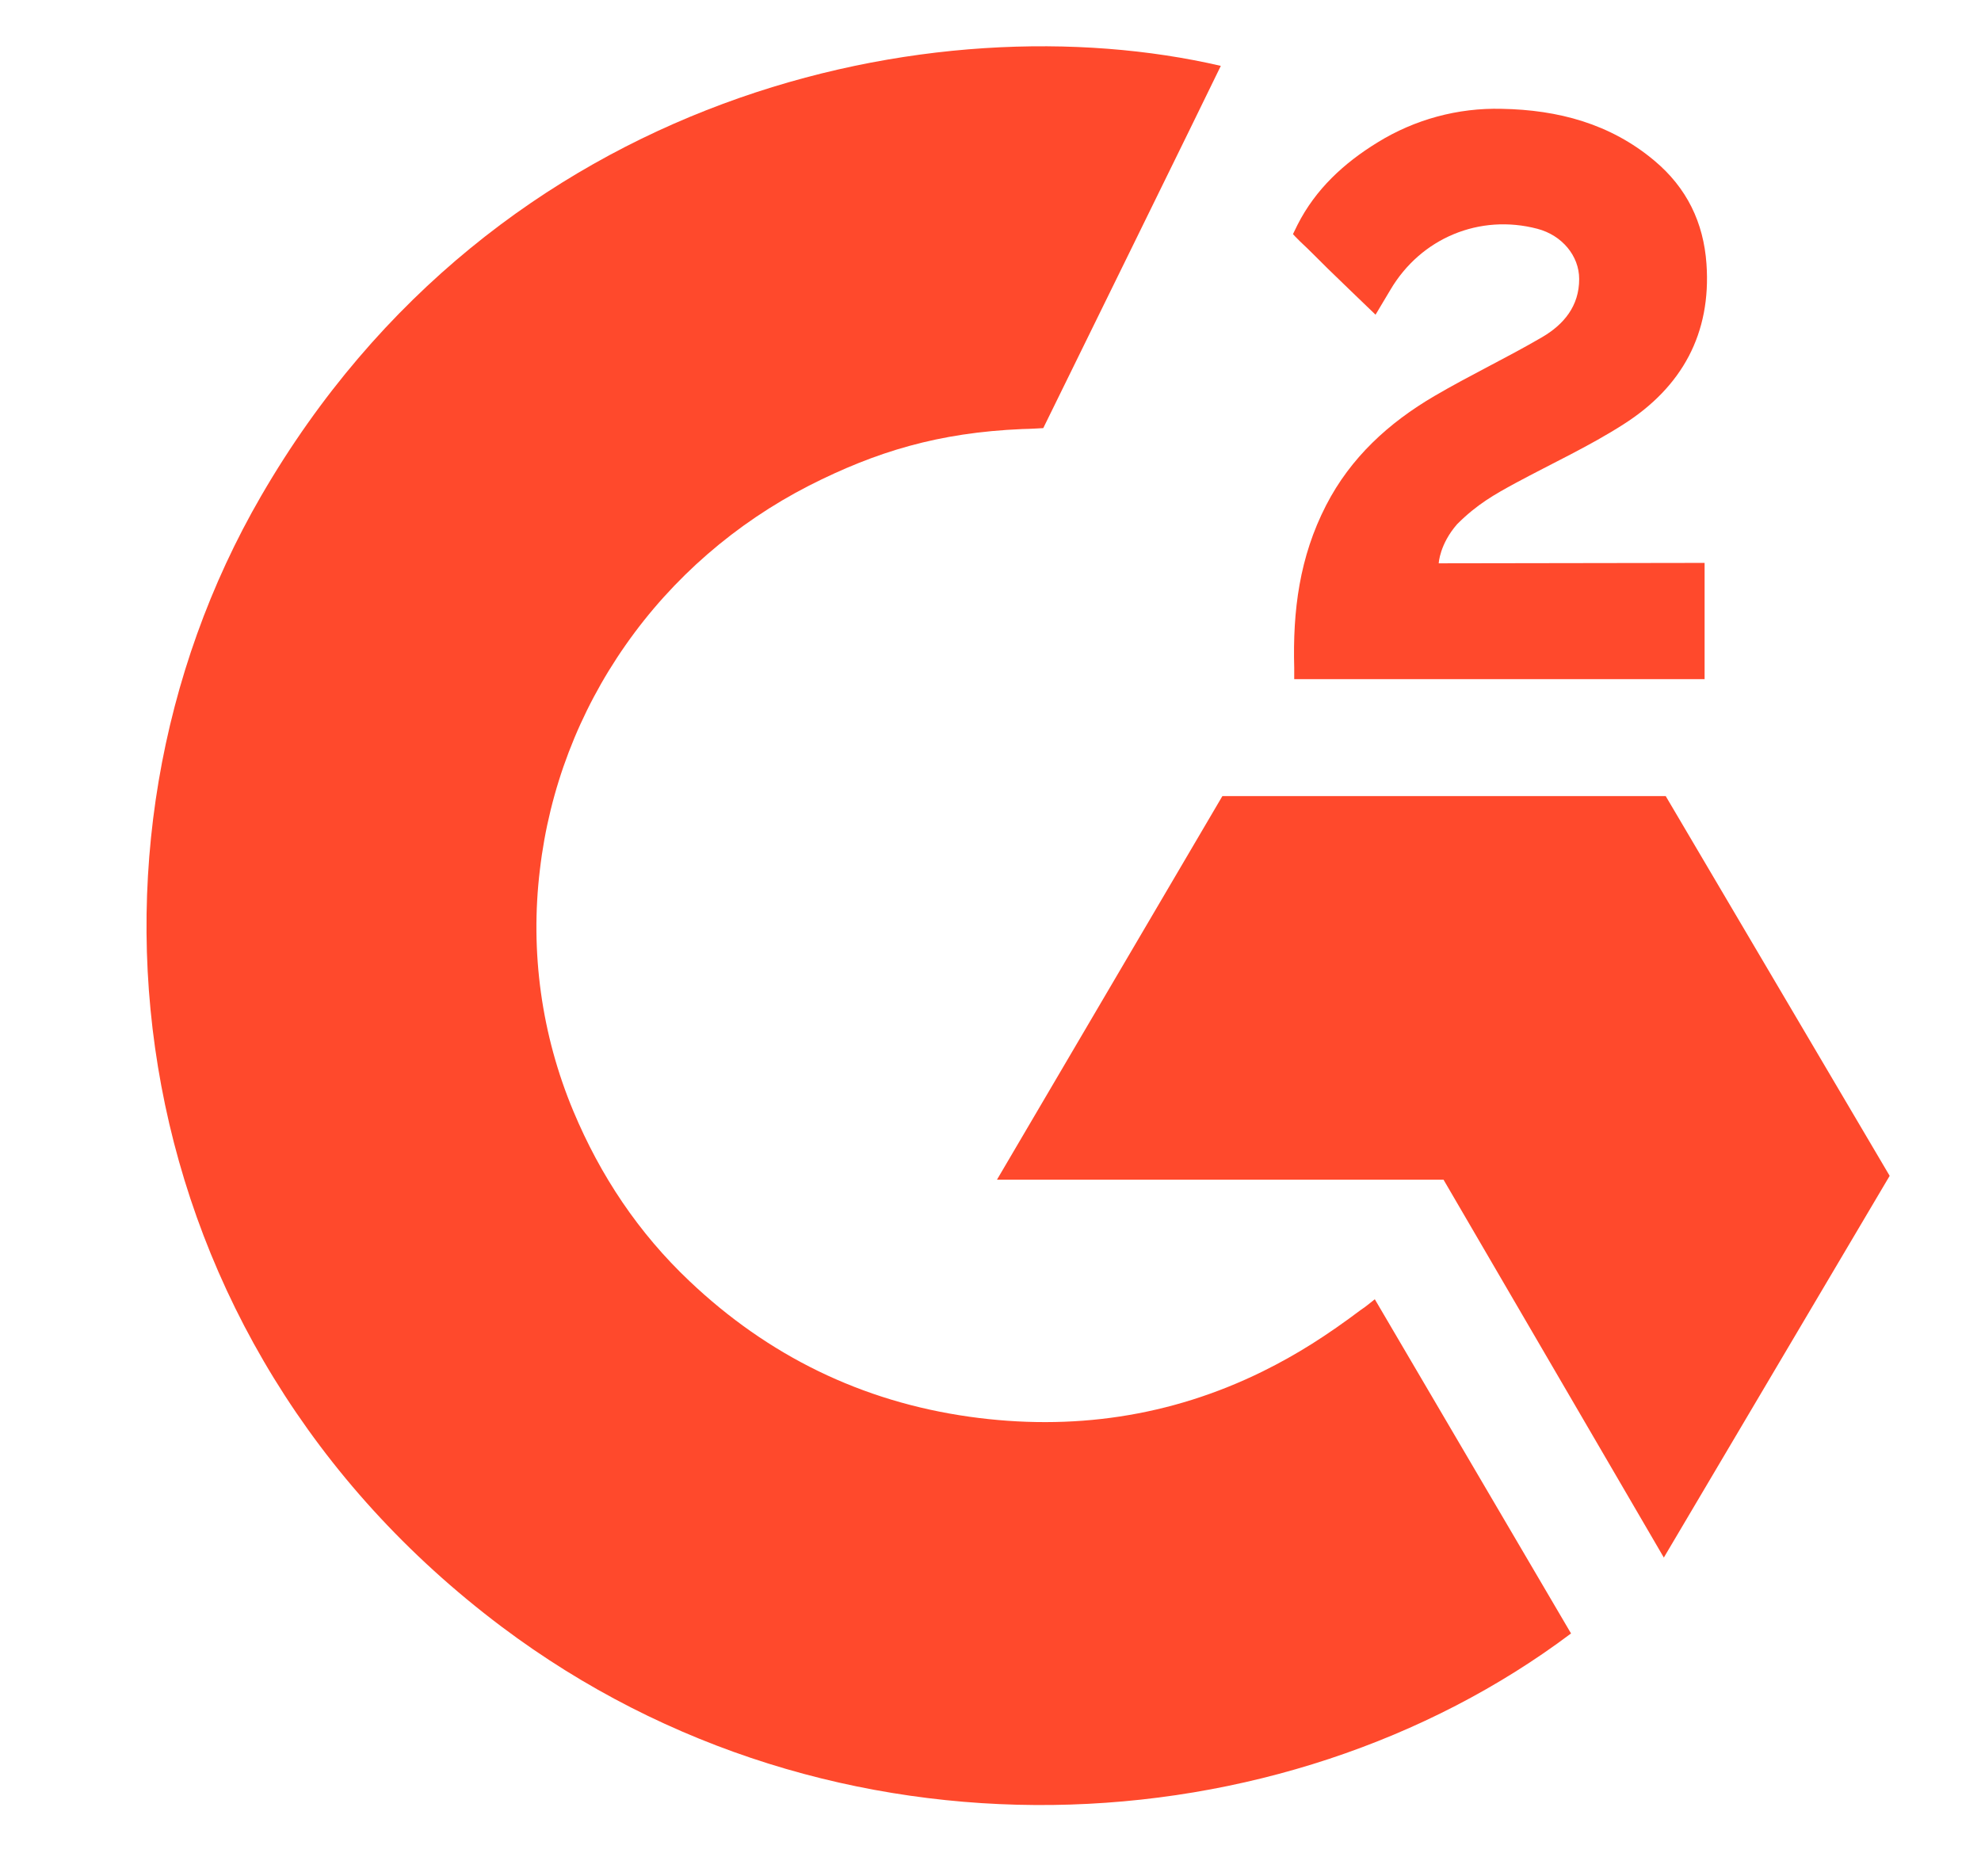
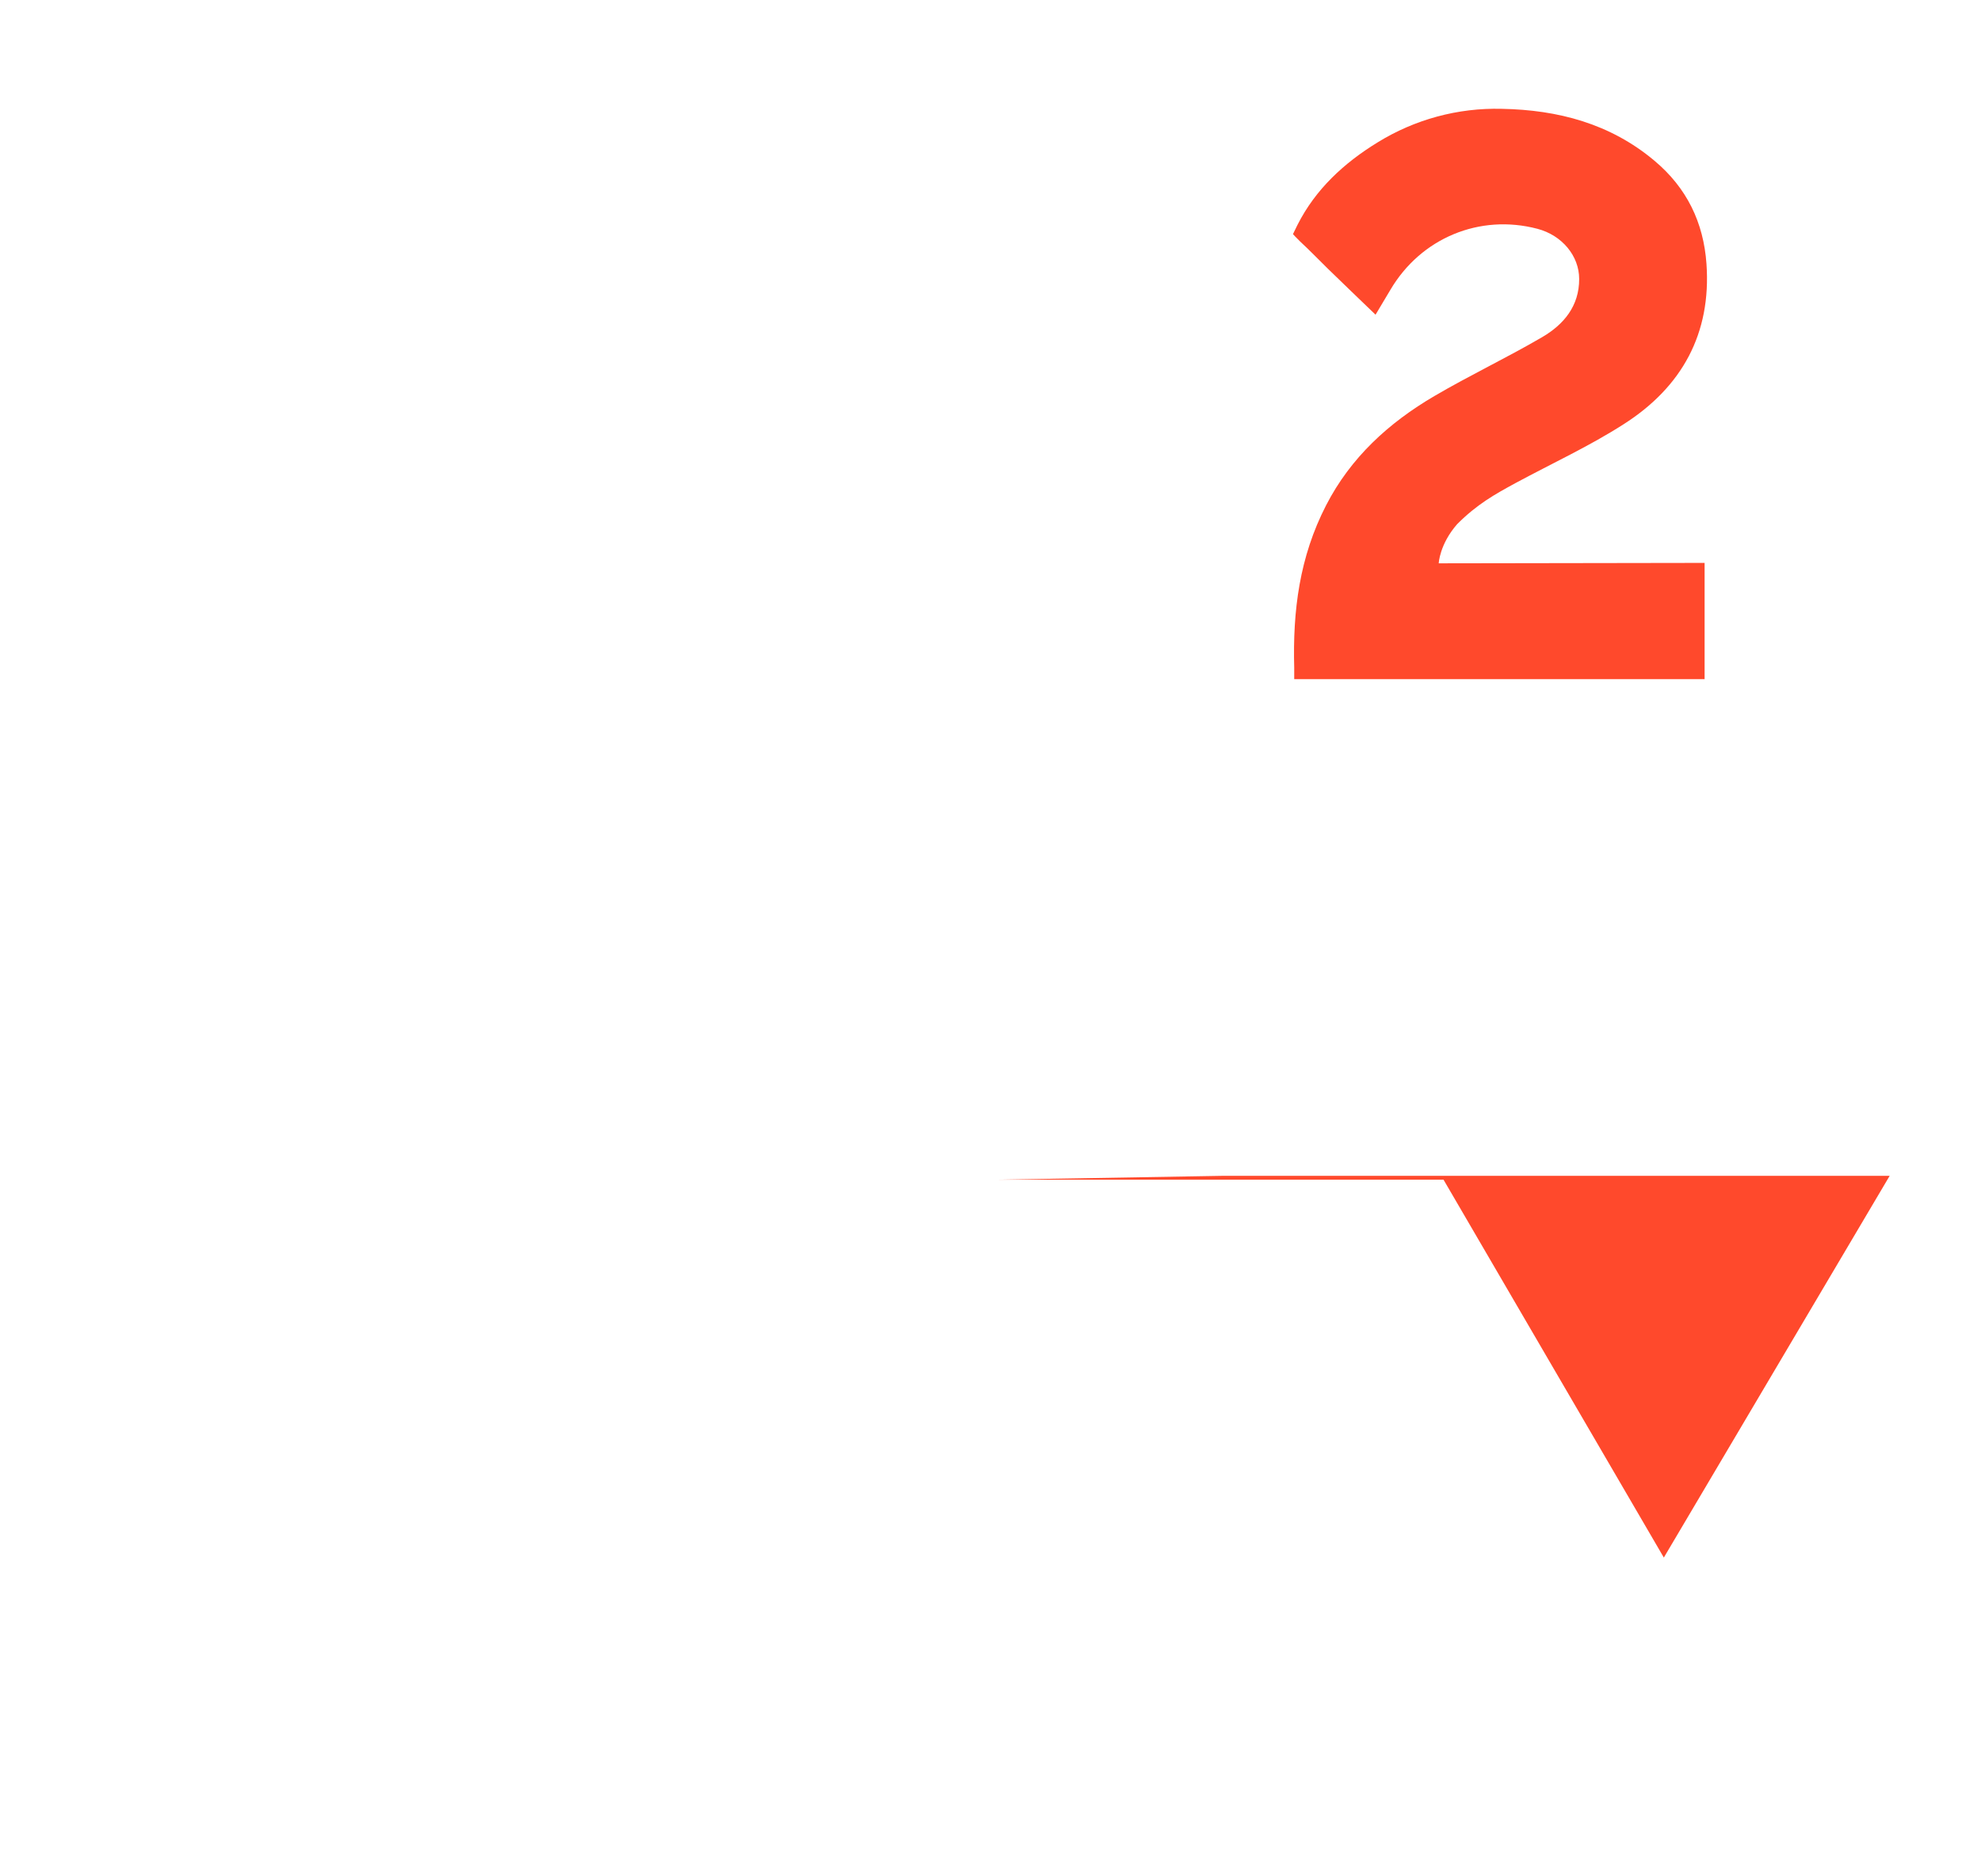
<svg xmlns="http://www.w3.org/2000/svg" width="19" height="18" viewBox="0 0 19 18" fill="none">
  <g clip-path="url(#clip0_1590_2098)">
-     <path d="M13.186 12.464C13.818 13.541 14.444 14.606 15.068 15.67C12.302 17.749 7.998 18 4.812 15.606C1.145 12.848 0.542 8.144 2.505 4.757C4.763 0.861 8.988 -3.84152e-05 11.709 0.632C11.635 0.789 10.006 4.107 10.006 4.107C10.006 4.107 9.877 4.115 9.804 4.116C9 4.15 8.401 4.333 7.759 4.659C7.055 5.02 6.451 5.544 6.001 6.187C5.551 6.829 5.268 7.57 5.178 8.345C5.083 9.131 5.193 9.927 5.499 10.659C5.758 11.278 6.123 11.827 6.614 12.291C7.366 13.004 8.261 13.445 9.298 13.591C10.281 13.729 11.226 13.592 12.111 13.156C12.443 12.992 12.726 12.811 13.056 12.563C13.098 12.537 13.135 12.503 13.186 12.464Z" fill="#FF492C" />
-     <path d="M13.193 3.019C13.032 2.864 12.883 2.721 12.735 2.577C12.647 2.491 12.562 2.402 12.471 2.318C12.439 2.288 12.401 2.246 12.401 2.246C12.401 2.246 12.432 2.182 12.445 2.156C12.618 1.815 12.889 1.565 13.211 1.367C13.568 1.146 13.982 1.033 14.404 1.044C14.943 1.054 15.444 1.186 15.867 1.541C16.179 1.802 16.339 2.135 16.367 2.531C16.414 3.2 16.132 3.713 15.572 4.07C15.243 4.281 14.888 4.444 14.532 4.636C14.336 4.743 14.168 4.836 13.976 5.028C13.807 5.221 13.799 5.404 13.799 5.404L16.349 5.4V6.515H12.413V6.407C12.398 5.859 12.463 5.344 12.719 4.847C12.954 4.39 13.319 4.056 13.758 3.799C14.096 3.601 14.452 3.432 14.79 3.235C14.999 3.113 15.147 2.935 15.146 2.676C15.146 2.454 14.981 2.257 14.746 2.195C14.192 2.049 13.628 2.283 13.335 2.781C13.292 2.853 13.248 2.926 13.193 3.019ZM18.124 11.28L15.976 7.637H11.724L9.562 11.317H13.845L15.958 14.942L18.124 11.28Z" fill="#FF492C" />
+     <path d="M13.193 3.019C13.032 2.864 12.883 2.721 12.735 2.577C12.647 2.491 12.562 2.402 12.471 2.318C12.439 2.288 12.401 2.246 12.401 2.246C12.401 2.246 12.432 2.182 12.445 2.156C12.618 1.815 12.889 1.565 13.211 1.367C13.568 1.146 13.982 1.033 14.404 1.044C14.943 1.054 15.444 1.186 15.867 1.541C16.179 1.802 16.339 2.135 16.367 2.531C16.414 3.2 16.132 3.713 15.572 4.07C15.243 4.281 14.888 4.444 14.532 4.636C14.336 4.743 14.168 4.836 13.976 5.028C13.807 5.221 13.799 5.404 13.799 5.404L16.349 5.4V6.515H12.413V6.407C12.398 5.859 12.463 5.344 12.719 4.847C12.954 4.39 13.319 4.056 13.758 3.799C14.096 3.601 14.452 3.432 14.79 3.235C14.999 3.113 15.147 2.935 15.146 2.676C15.146 2.454 14.981 2.257 14.746 2.195C14.192 2.049 13.628 2.283 13.335 2.781C13.292 2.853 13.248 2.926 13.193 3.019ZM18.124 11.28H11.724L9.562 11.317H13.845L15.958 14.942L18.124 11.28Z" fill="#FF492C" />
  </g>
  <defs>
    <clipPath id="clip0_1590_2098">
      <rect width="18" height="18" fill="white" transform="translate(0.333)" />
    </clipPath>
  </defs>
</svg>